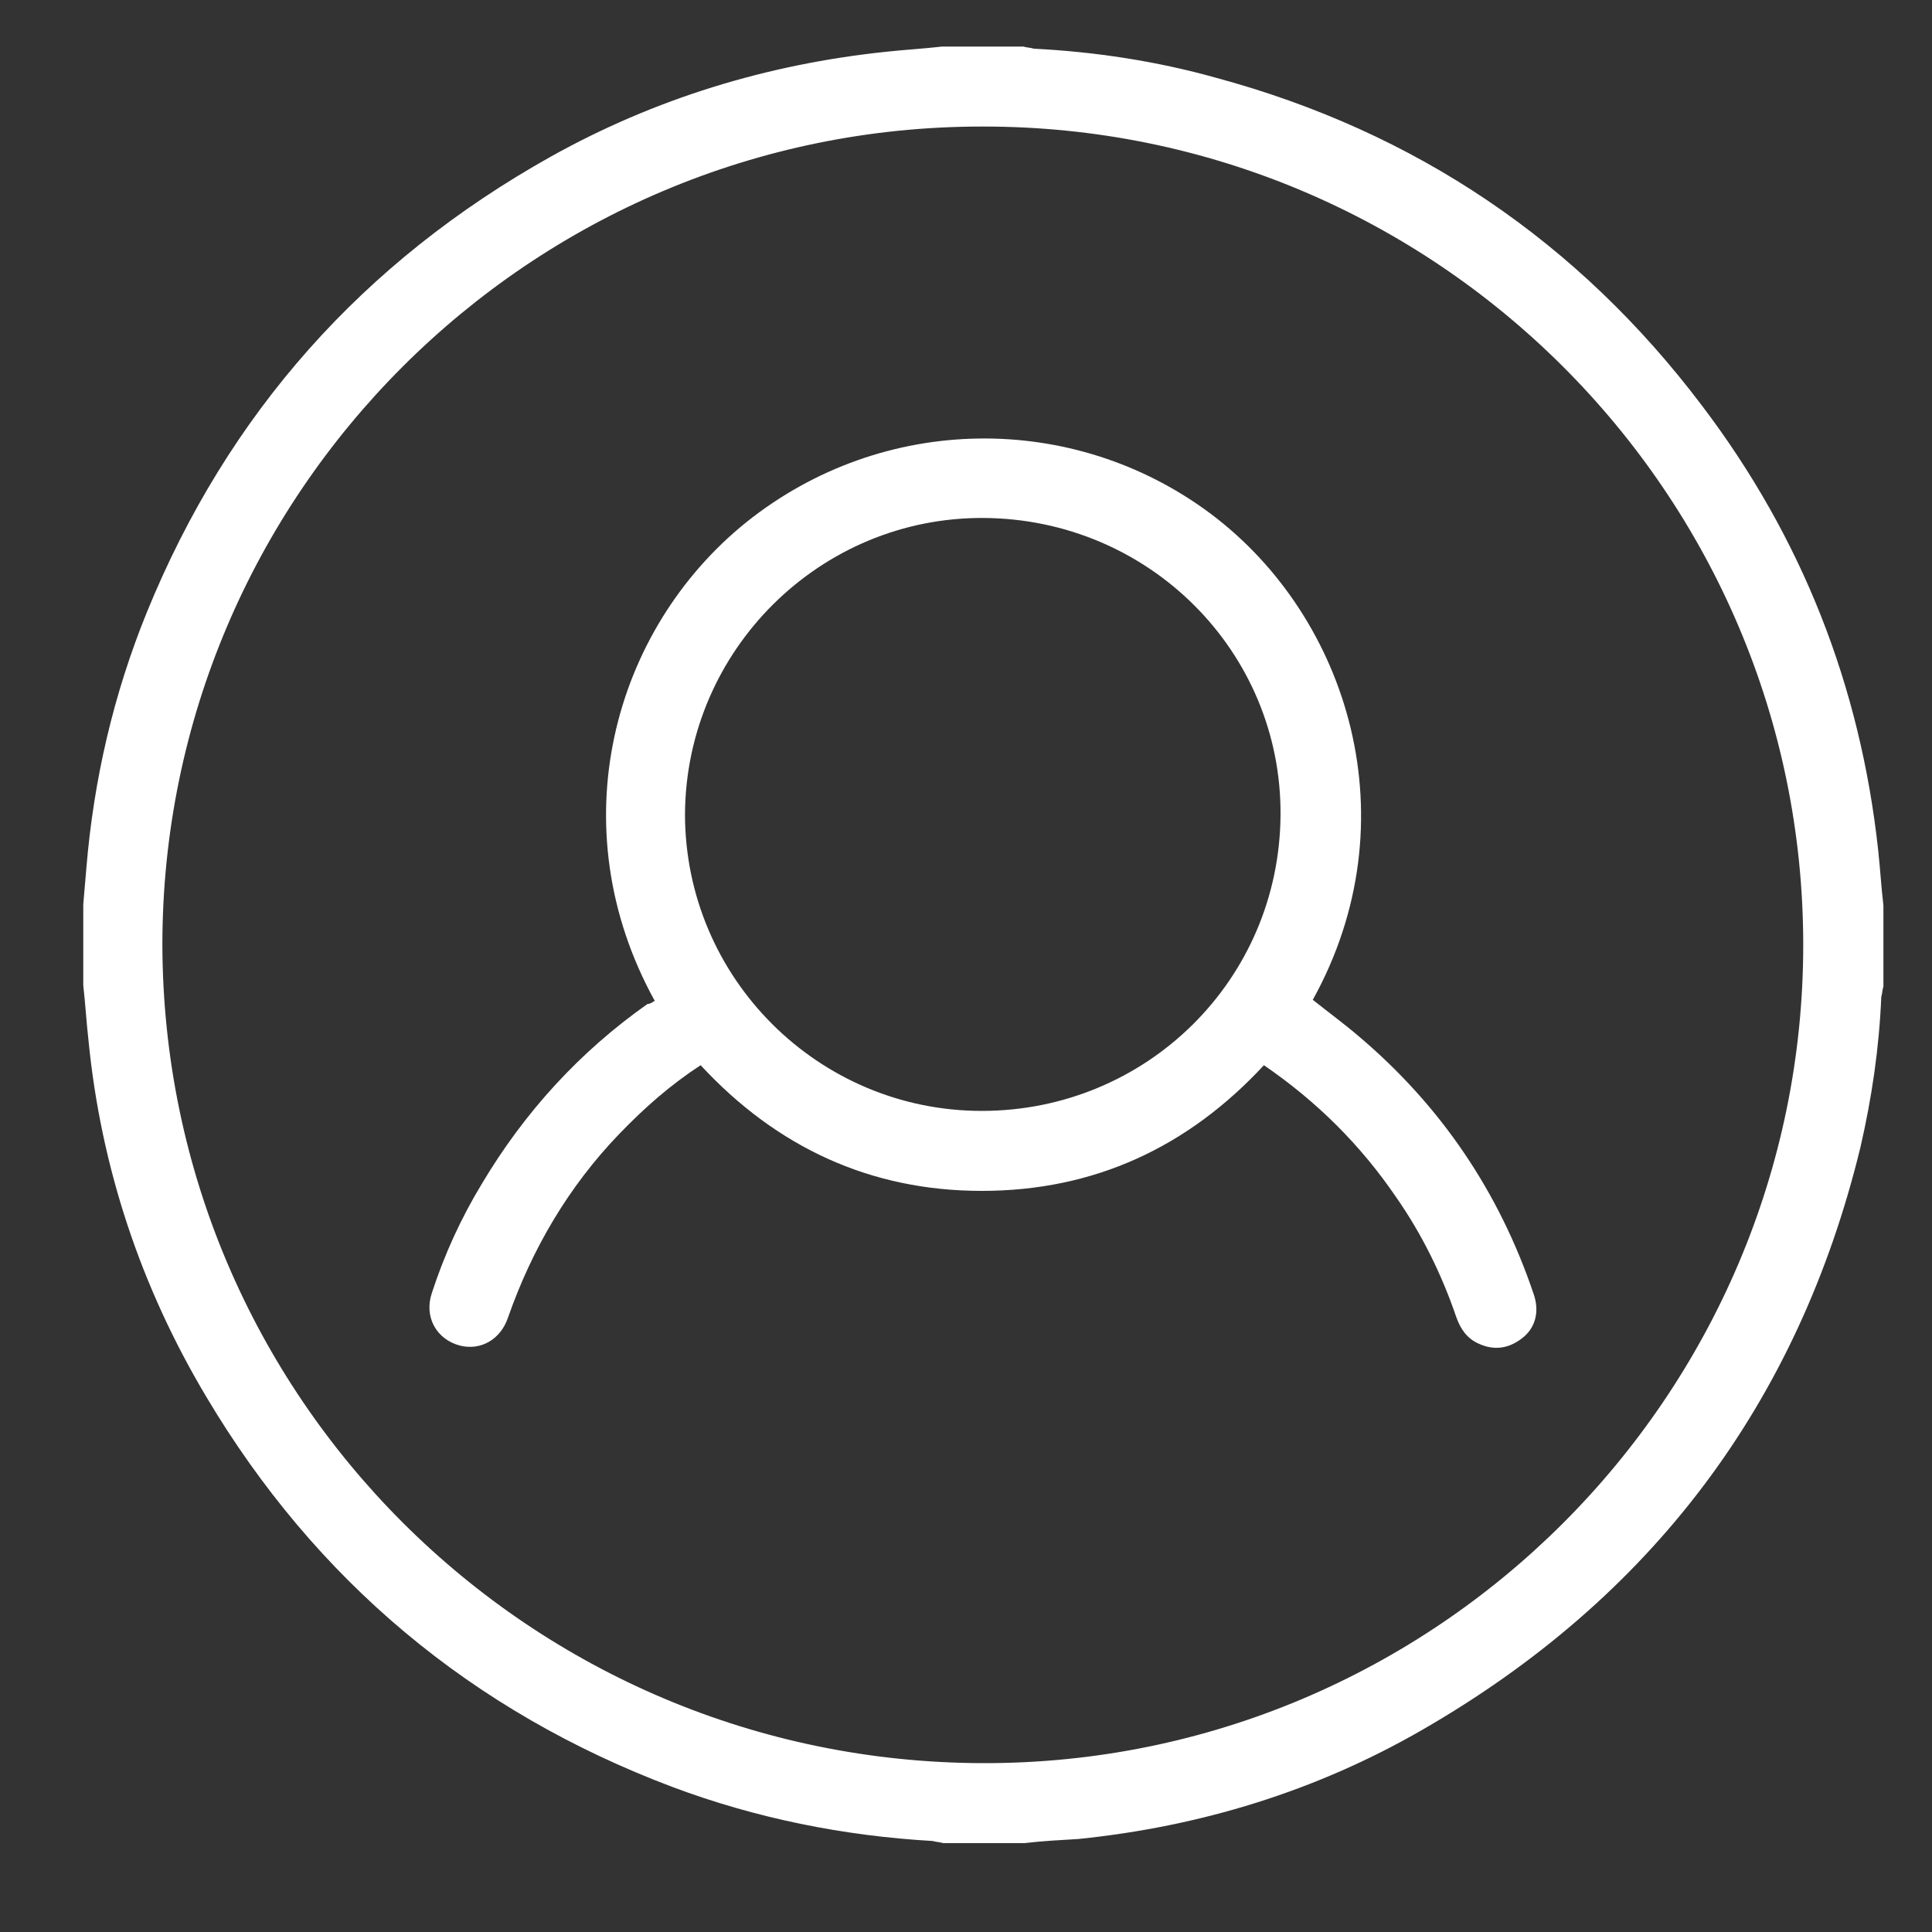
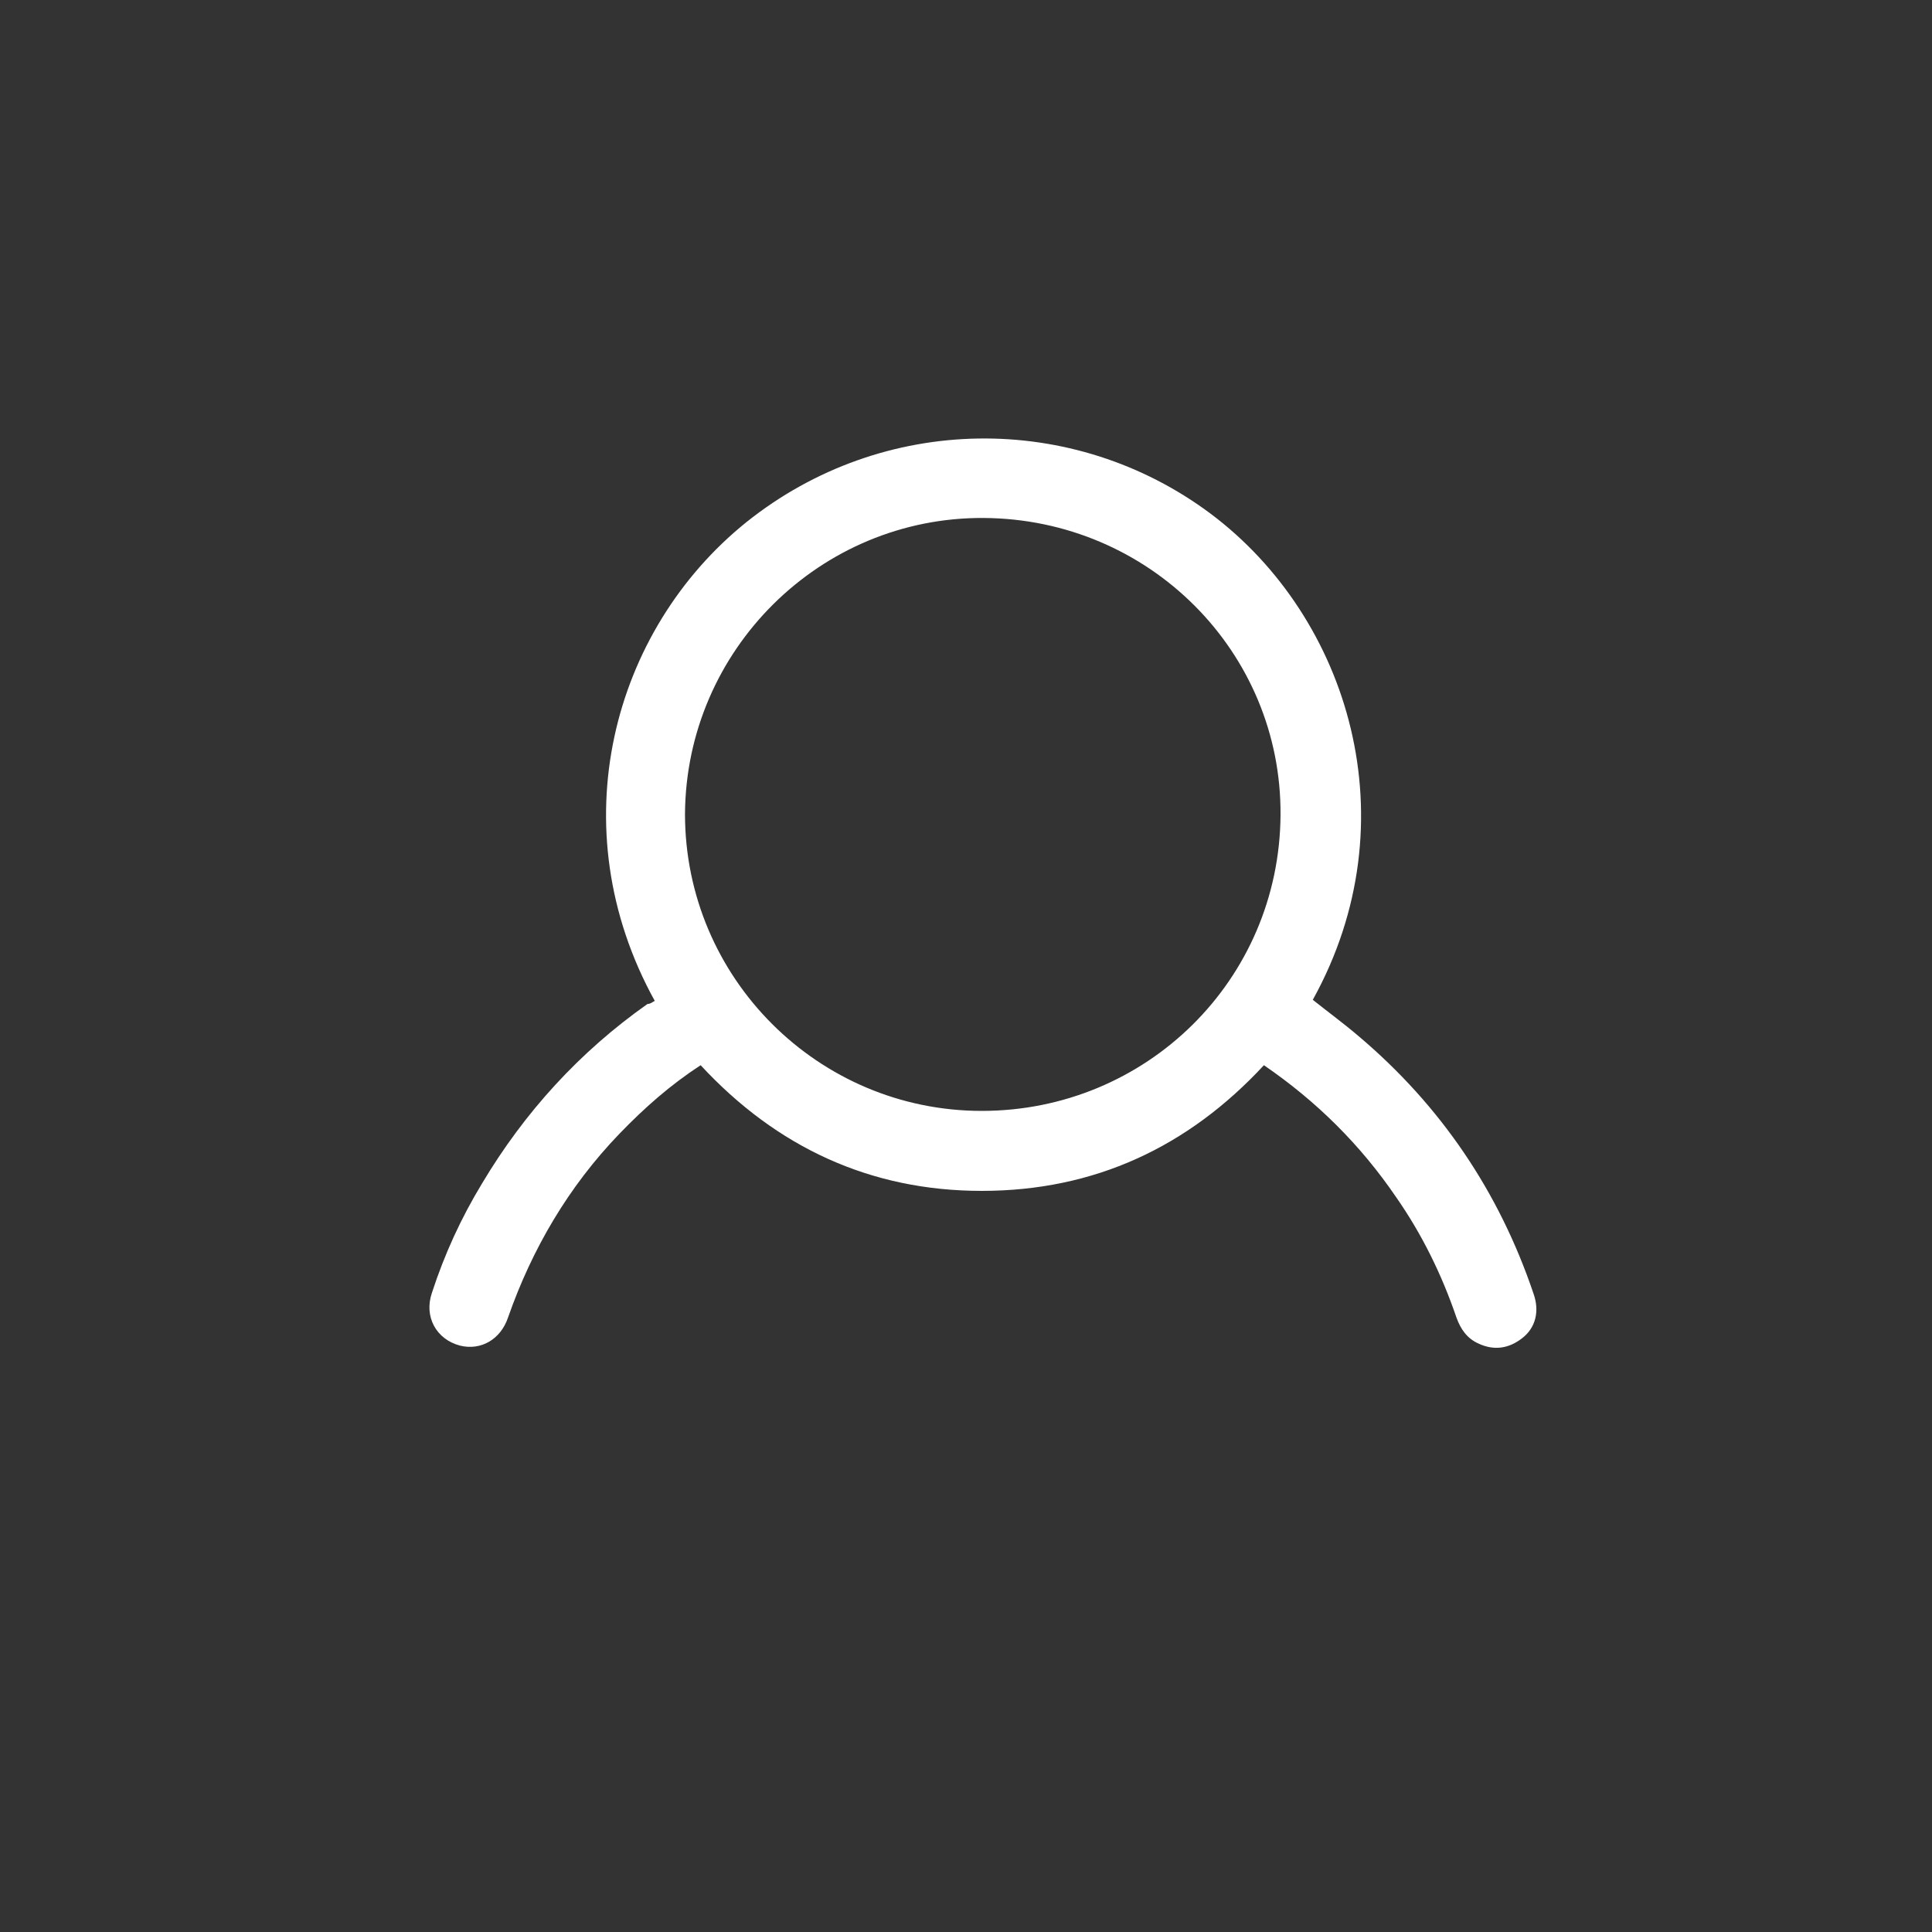
<svg xmlns="http://www.w3.org/2000/svg" width="20" height="20" viewBox="0 0 20 20" fill="none">
  <rect x="0" y="0" width="20" height="20" fill="#333333" stroke="none" />
-   <path d="M10.605 19.08C10.325 19.08 10.044 19.08 9.764 19.08C9.732 19.069 9.689 19.069 9.656 19.058C8.73 19.005 7.824 18.822 6.962 18.499C4.882 17.715 3.265 16.36 2.134 14.457C1.455 13.318 1.045 12.082 0.916 10.77C0.894 10.577 0.883 10.383 0.862 10.2C0.862 9.921 0.862 9.641 0.862 9.362C0.873 9.233 0.883 9.115 0.894 8.986C0.97 8.072 1.174 7.19 1.519 6.341C2.36 4.277 3.761 2.708 5.701 1.622C6.779 1.02 7.943 0.665 9.171 0.536C9.365 0.515 9.559 0.504 9.753 0.482C10.034 0.482 10.314 0.482 10.594 0.482C10.627 0.493 10.67 0.493 10.702 0.504C11.338 0.536 11.974 0.633 12.588 0.805C14.657 1.364 16.339 2.503 17.621 4.202C18.656 5.567 19.259 7.104 19.443 8.803C19.464 8.996 19.475 9.19 19.497 9.373C19.497 9.652 19.497 9.932 19.497 10.211C19.486 10.243 19.486 10.286 19.475 10.319C19.453 10.845 19.378 11.361 19.259 11.877C18.613 14.533 17.093 16.543 14.722 17.908C13.623 18.542 12.426 18.908 11.165 19.037C10.982 19.048 10.788 19.058 10.605 19.08ZM1.681 9.781C1.692 14.457 5.485 18.241 10.174 18.252C14.851 18.263 18.667 14.457 18.667 9.781C18.667 5.105 14.851 1.299 10.163 1.31C5.485 1.31 1.681 5.116 1.681 9.781Z" fill="white" />
  <path d="M6.778 10.361C5.787 8.565 6.337 6.523 7.727 5.405C9.139 4.276 11.111 4.255 12.534 5.319C13.967 6.394 14.614 8.501 13.59 10.35C13.752 10.479 13.913 10.597 14.064 10.726C14.916 11.446 15.519 12.339 15.875 13.392C15.94 13.575 15.896 13.747 15.756 13.854C15.616 13.962 15.465 13.983 15.304 13.908C15.185 13.854 15.12 13.758 15.077 13.639C14.927 13.199 14.722 12.779 14.452 12.392C14.086 11.855 13.633 11.403 13.084 11.027C12.297 11.876 11.327 12.328 10.163 12.328C9.009 12.328 8.039 11.876 7.253 11.027C6.94 11.231 6.671 11.468 6.412 11.737C5.884 12.285 5.507 12.93 5.259 13.639C5.183 13.865 4.979 13.983 4.763 13.93C4.515 13.865 4.386 13.629 4.472 13.381C4.601 12.984 4.774 12.607 4.989 12.253C5.431 11.511 6.002 10.887 6.703 10.393C6.735 10.393 6.757 10.371 6.778 10.361ZM13.256 8.436C13.267 6.749 11.898 5.373 10.184 5.362C8.492 5.351 7.102 6.727 7.091 8.426C7.091 10.124 8.471 11.5 10.163 11.5C11.866 11.5 13.245 10.146 13.256 8.436Z" fill="white" />
</svg>